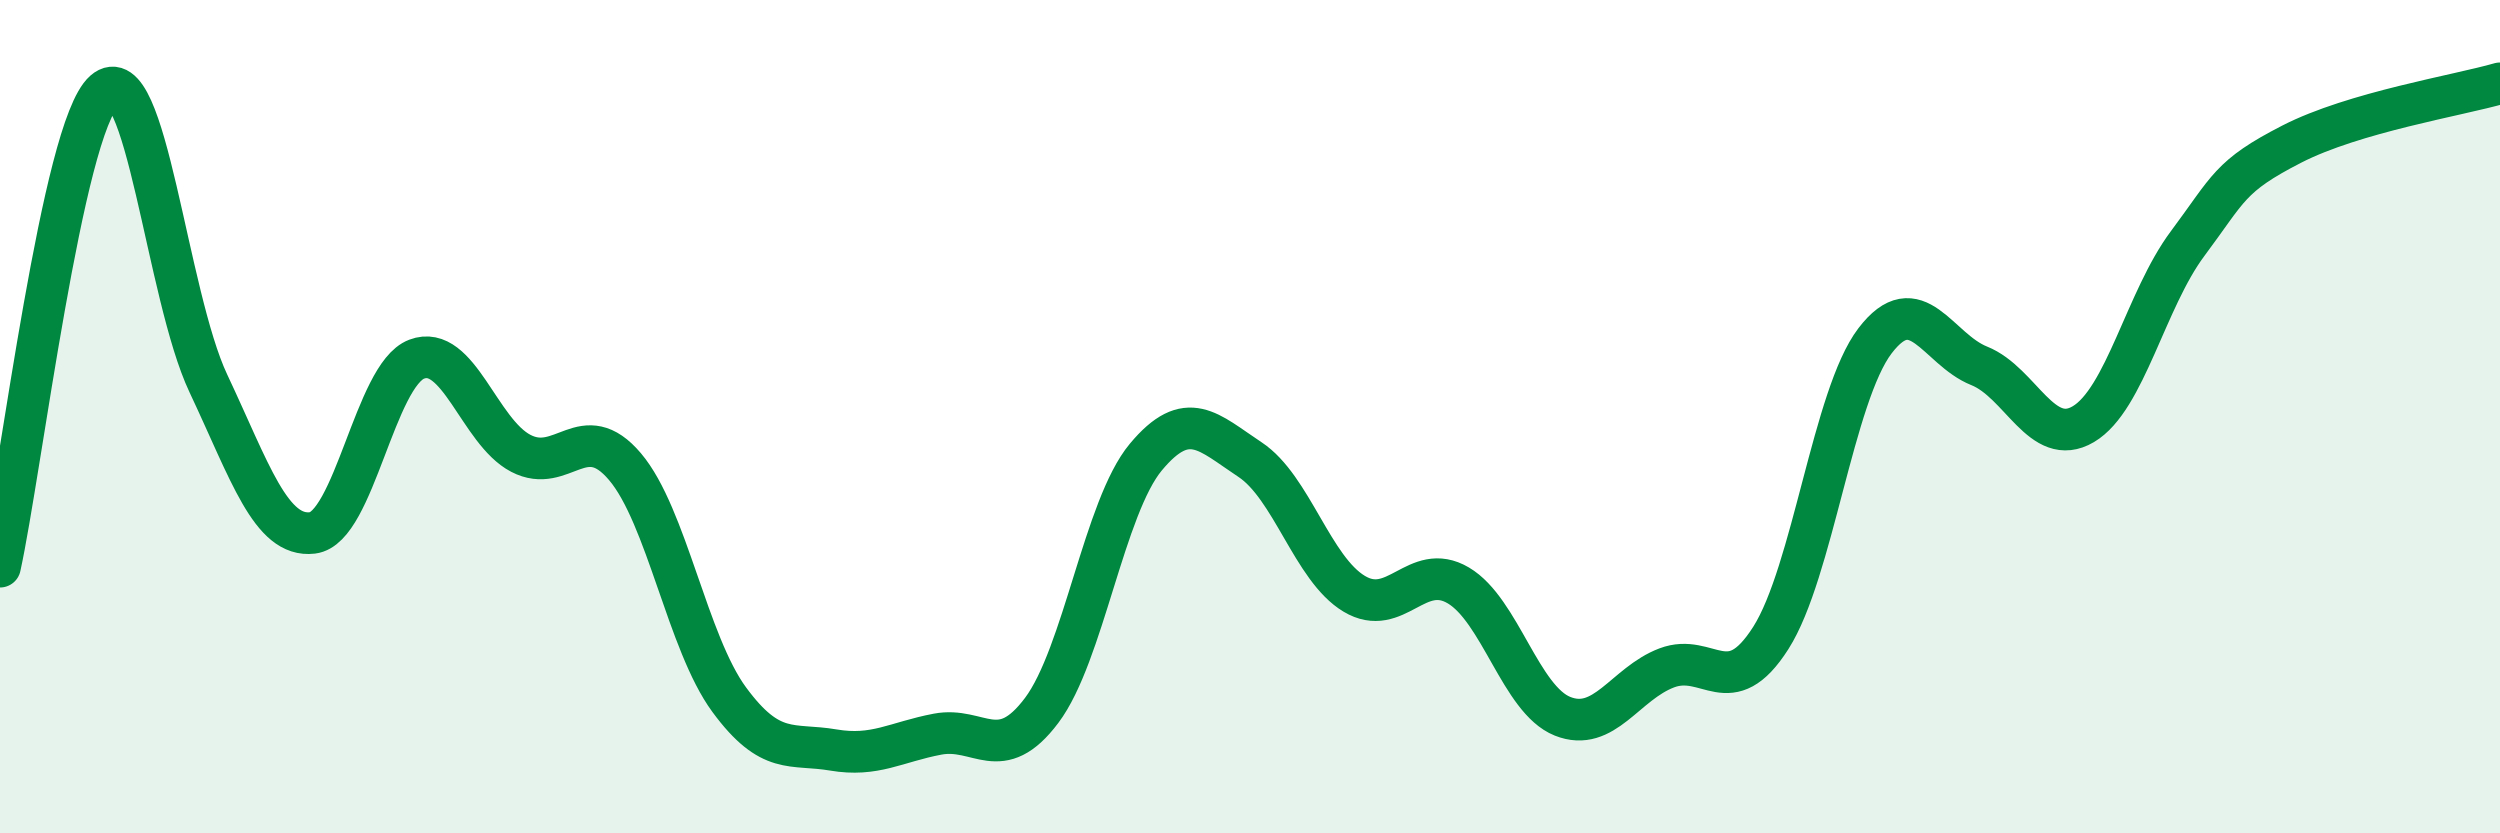
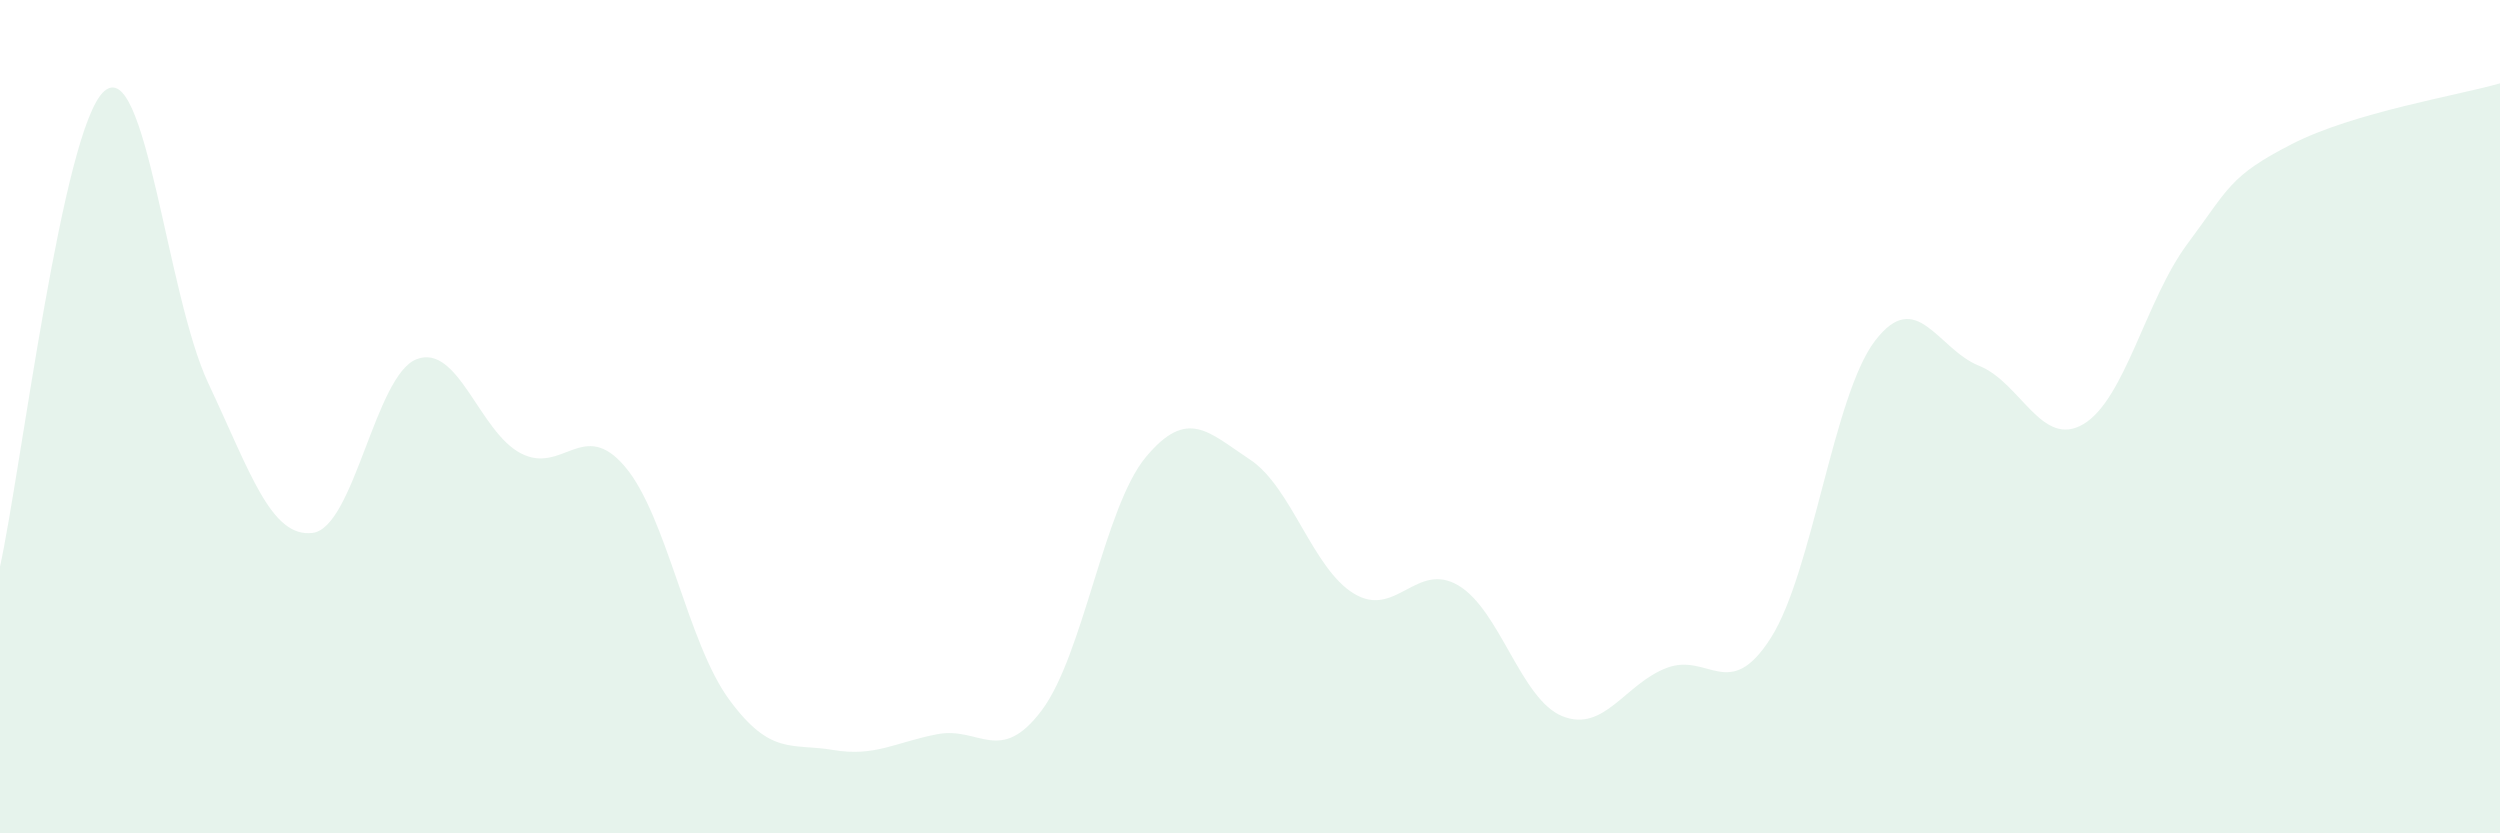
<svg xmlns="http://www.w3.org/2000/svg" width="60" height="20" viewBox="0 0 60 20">
  <path d="M 0,13.6 C 0.5,11.32 1.5,3.07 2.5,2.19 C 3.5,1.31 4,7.08 5,9.2 C 6,11.32 6.5,12.91 7.5,12.79 C 8.5,12.67 9,9 10,8.62 C 11,8.24 11.5,10.36 12.5,10.88 C 13.5,11.4 14,10.02 15,11.2 C 16,12.38 16.5,15.43 17.5,16.79 C 18.5,18.15 19,17.83 20,18 C 21,18.17 21.5,17.81 22.5,17.62 C 23.5,17.43 24,18.38 25,17.05 C 26,15.72 26.5,12.17 27.5,10.97 C 28.5,9.77 29,10.37 30,11.03 C 31,11.69 31.5,13.65 32.5,14.25 C 33.5,14.85 34,13.46 35,14.05 C 36,14.64 36.5,16.79 37.5,17.19 C 38.5,17.59 39,16.41 40,16.03 C 41,15.65 41.5,16.88 42.5,15.31 C 43.5,13.74 44,9.49 45,8.18 C 46,6.87 46.5,8.38 47.5,8.78 C 48.5,9.18 49,10.77 50,10.18 C 51,9.59 51.5,7.19 52.5,5.85 C 53.5,4.51 53.5,4.23 55,3.46 C 56.5,2.69 59,2.29 60,2L60 20L0 20Z" fill="#008740" opacity="0.1" stroke-linecap="round" stroke-linejoin="round" />
-   <path d="M 0,13.6 C 0.5,11.32 1.5,3.07 2.5,2.19 C 3.5,1.31 4,7.08 5,9.2 C 6,11.32 6.5,12.91 7.5,12.79 C 8.5,12.67 9,9 10,8.62 C 11,8.24 11.5,10.36 12.5,10.88 C 13.5,11.4 14,10.02 15,11.2 C 16,12.38 16.5,15.43 17.5,16.79 C 18.5,18.15 19,17.83 20,18 C 21,18.17 21.5,17.81 22.5,17.62 C 23.5,17.43 24,18.38 25,17.05 C 26,15.72 26.5,12.17 27.5,10.97 C 28.5,9.77 29,10.37 30,11.03 C 31,11.69 31.5,13.65 32.5,14.25 C 33.5,14.85 34,13.46 35,14.05 C 36,14.64 36.5,16.79 37.5,17.19 C 38.5,17.59 39,16.41 40,16.03 C 41,15.65 41.5,16.88 42.5,15.31 C 43.5,13.74 44,9.49 45,8.18 C 46,6.87 46.5,8.38 47.5,8.78 C 48.5,9.18 49,10.77 50,10.18 C 51,9.59 51.5,7.19 52.5,5.85 C 53.5,4.51 53.5,4.23 55,3.46 C 56.5,2.69 59,2.29 60,2" stroke="#008740" stroke-width="1" fill="none" stroke-linecap="round" stroke-linejoin="round" />
</svg>